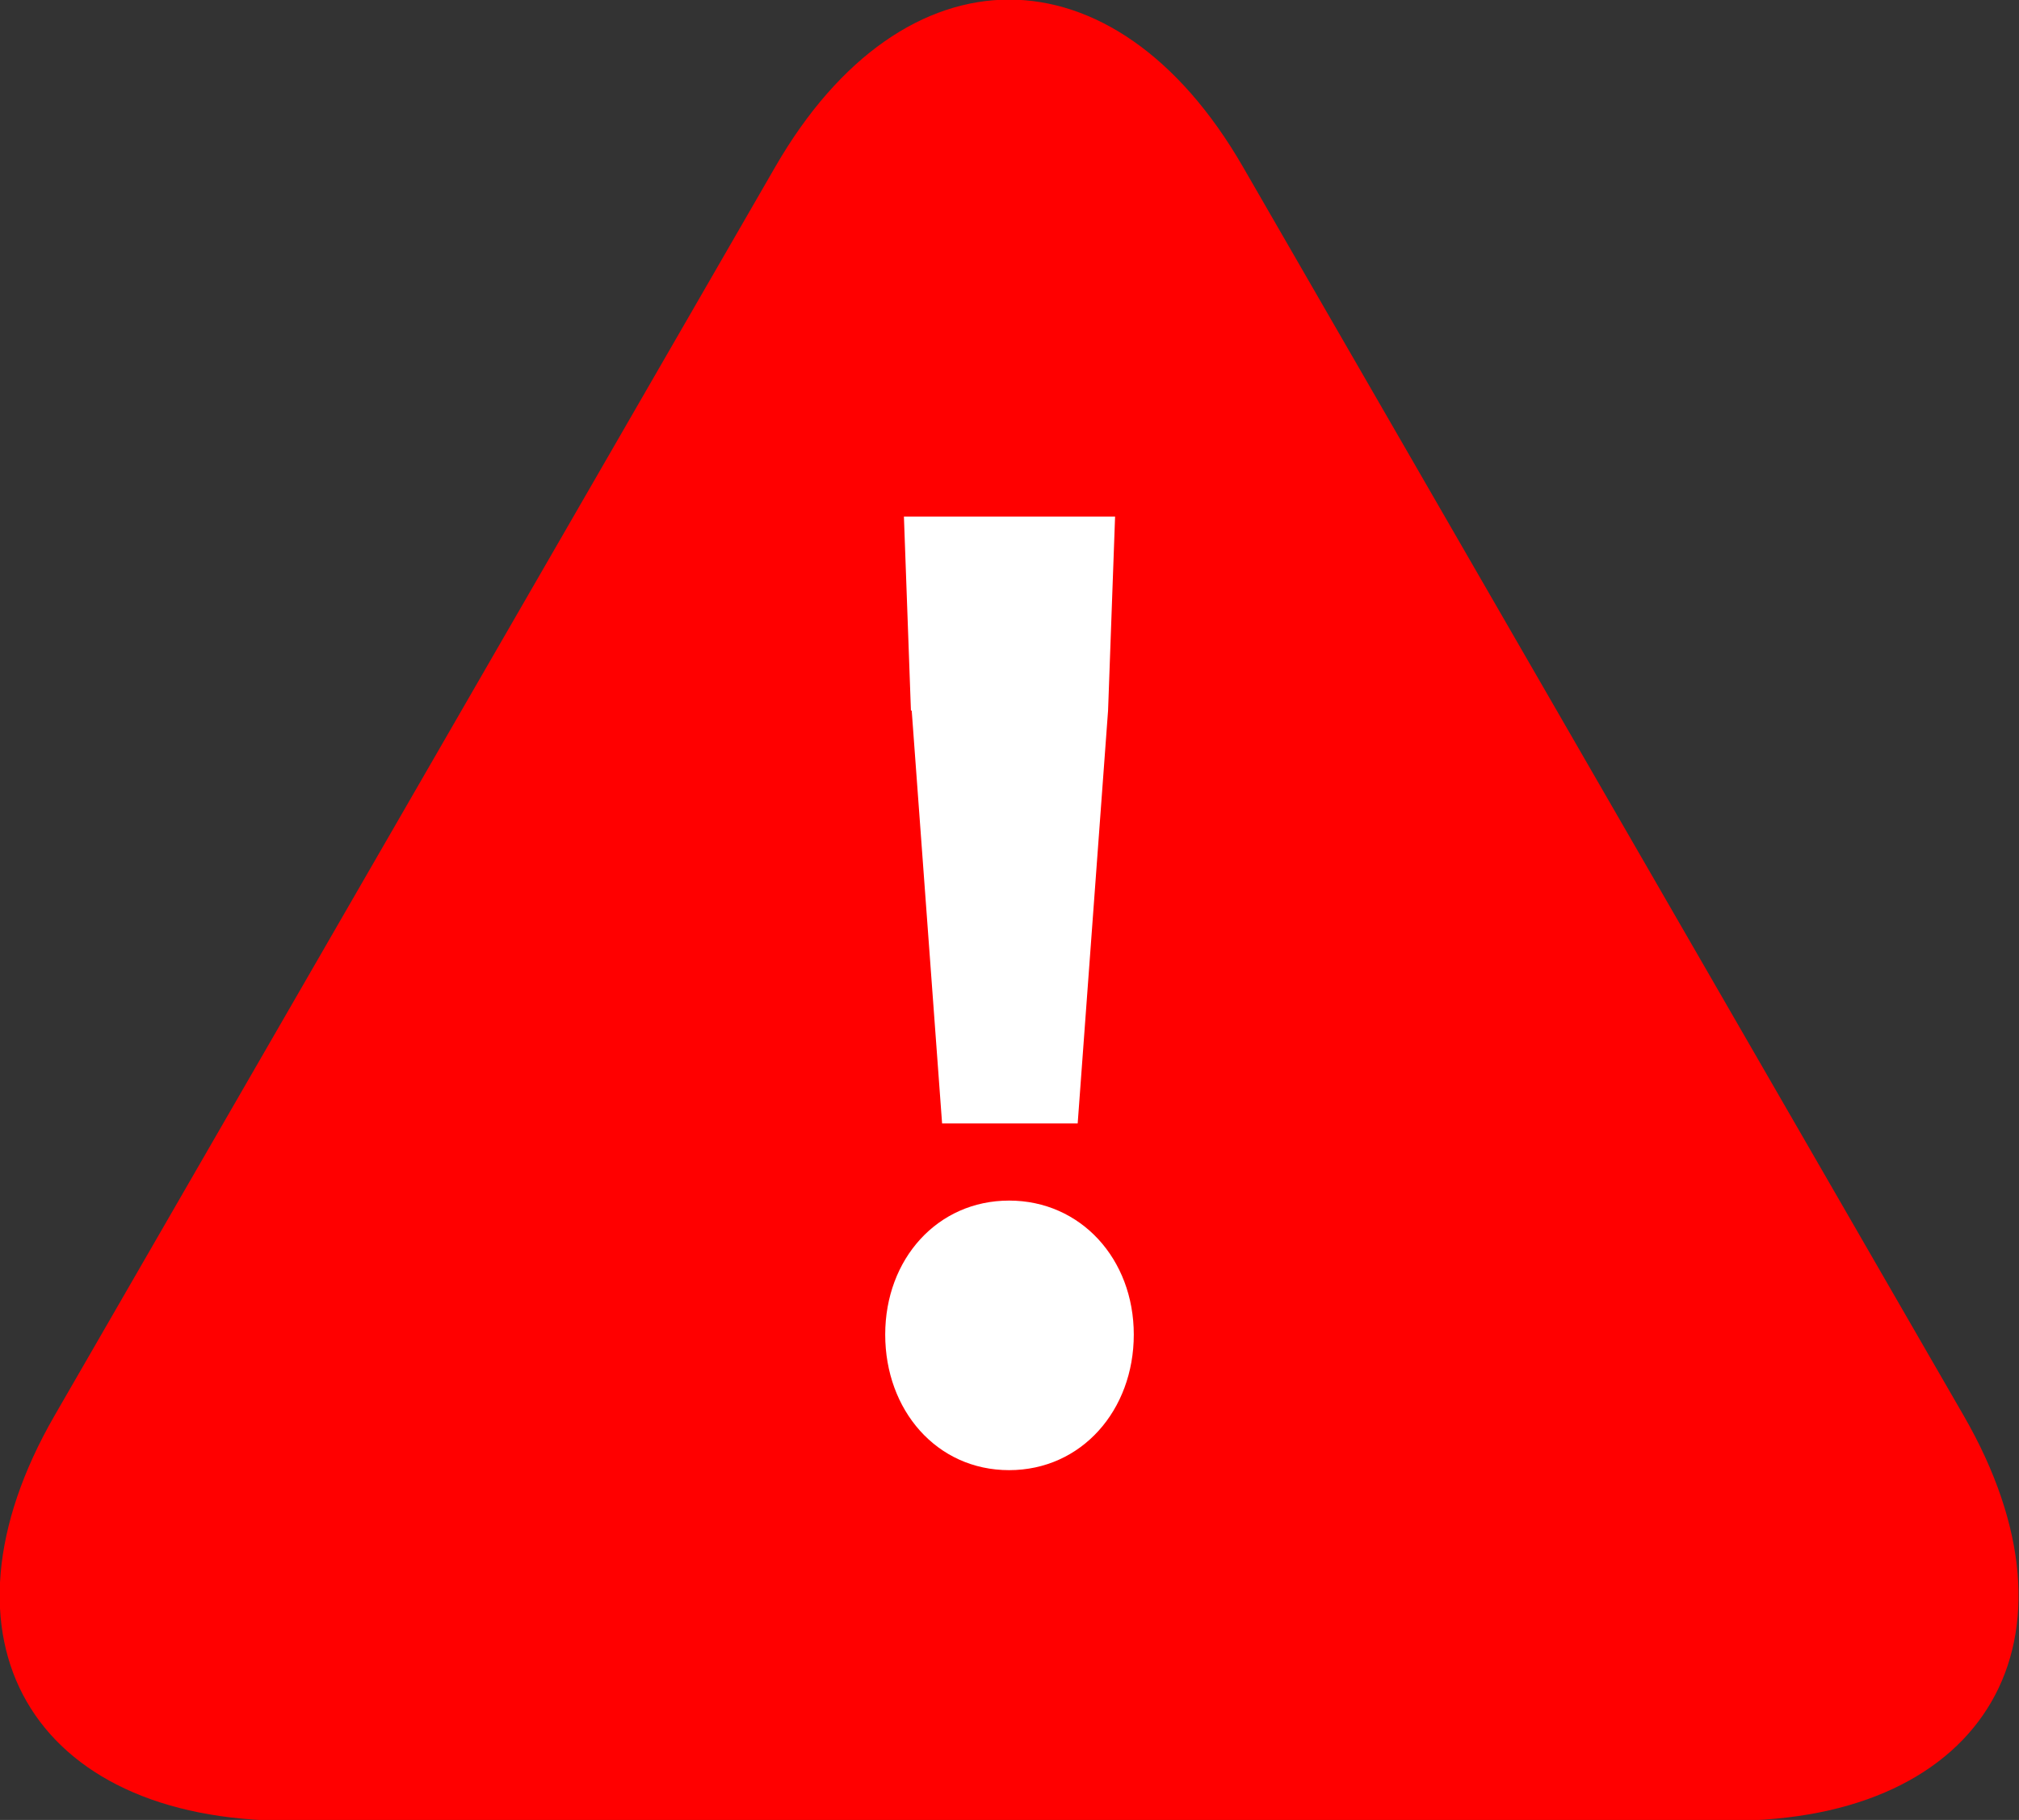
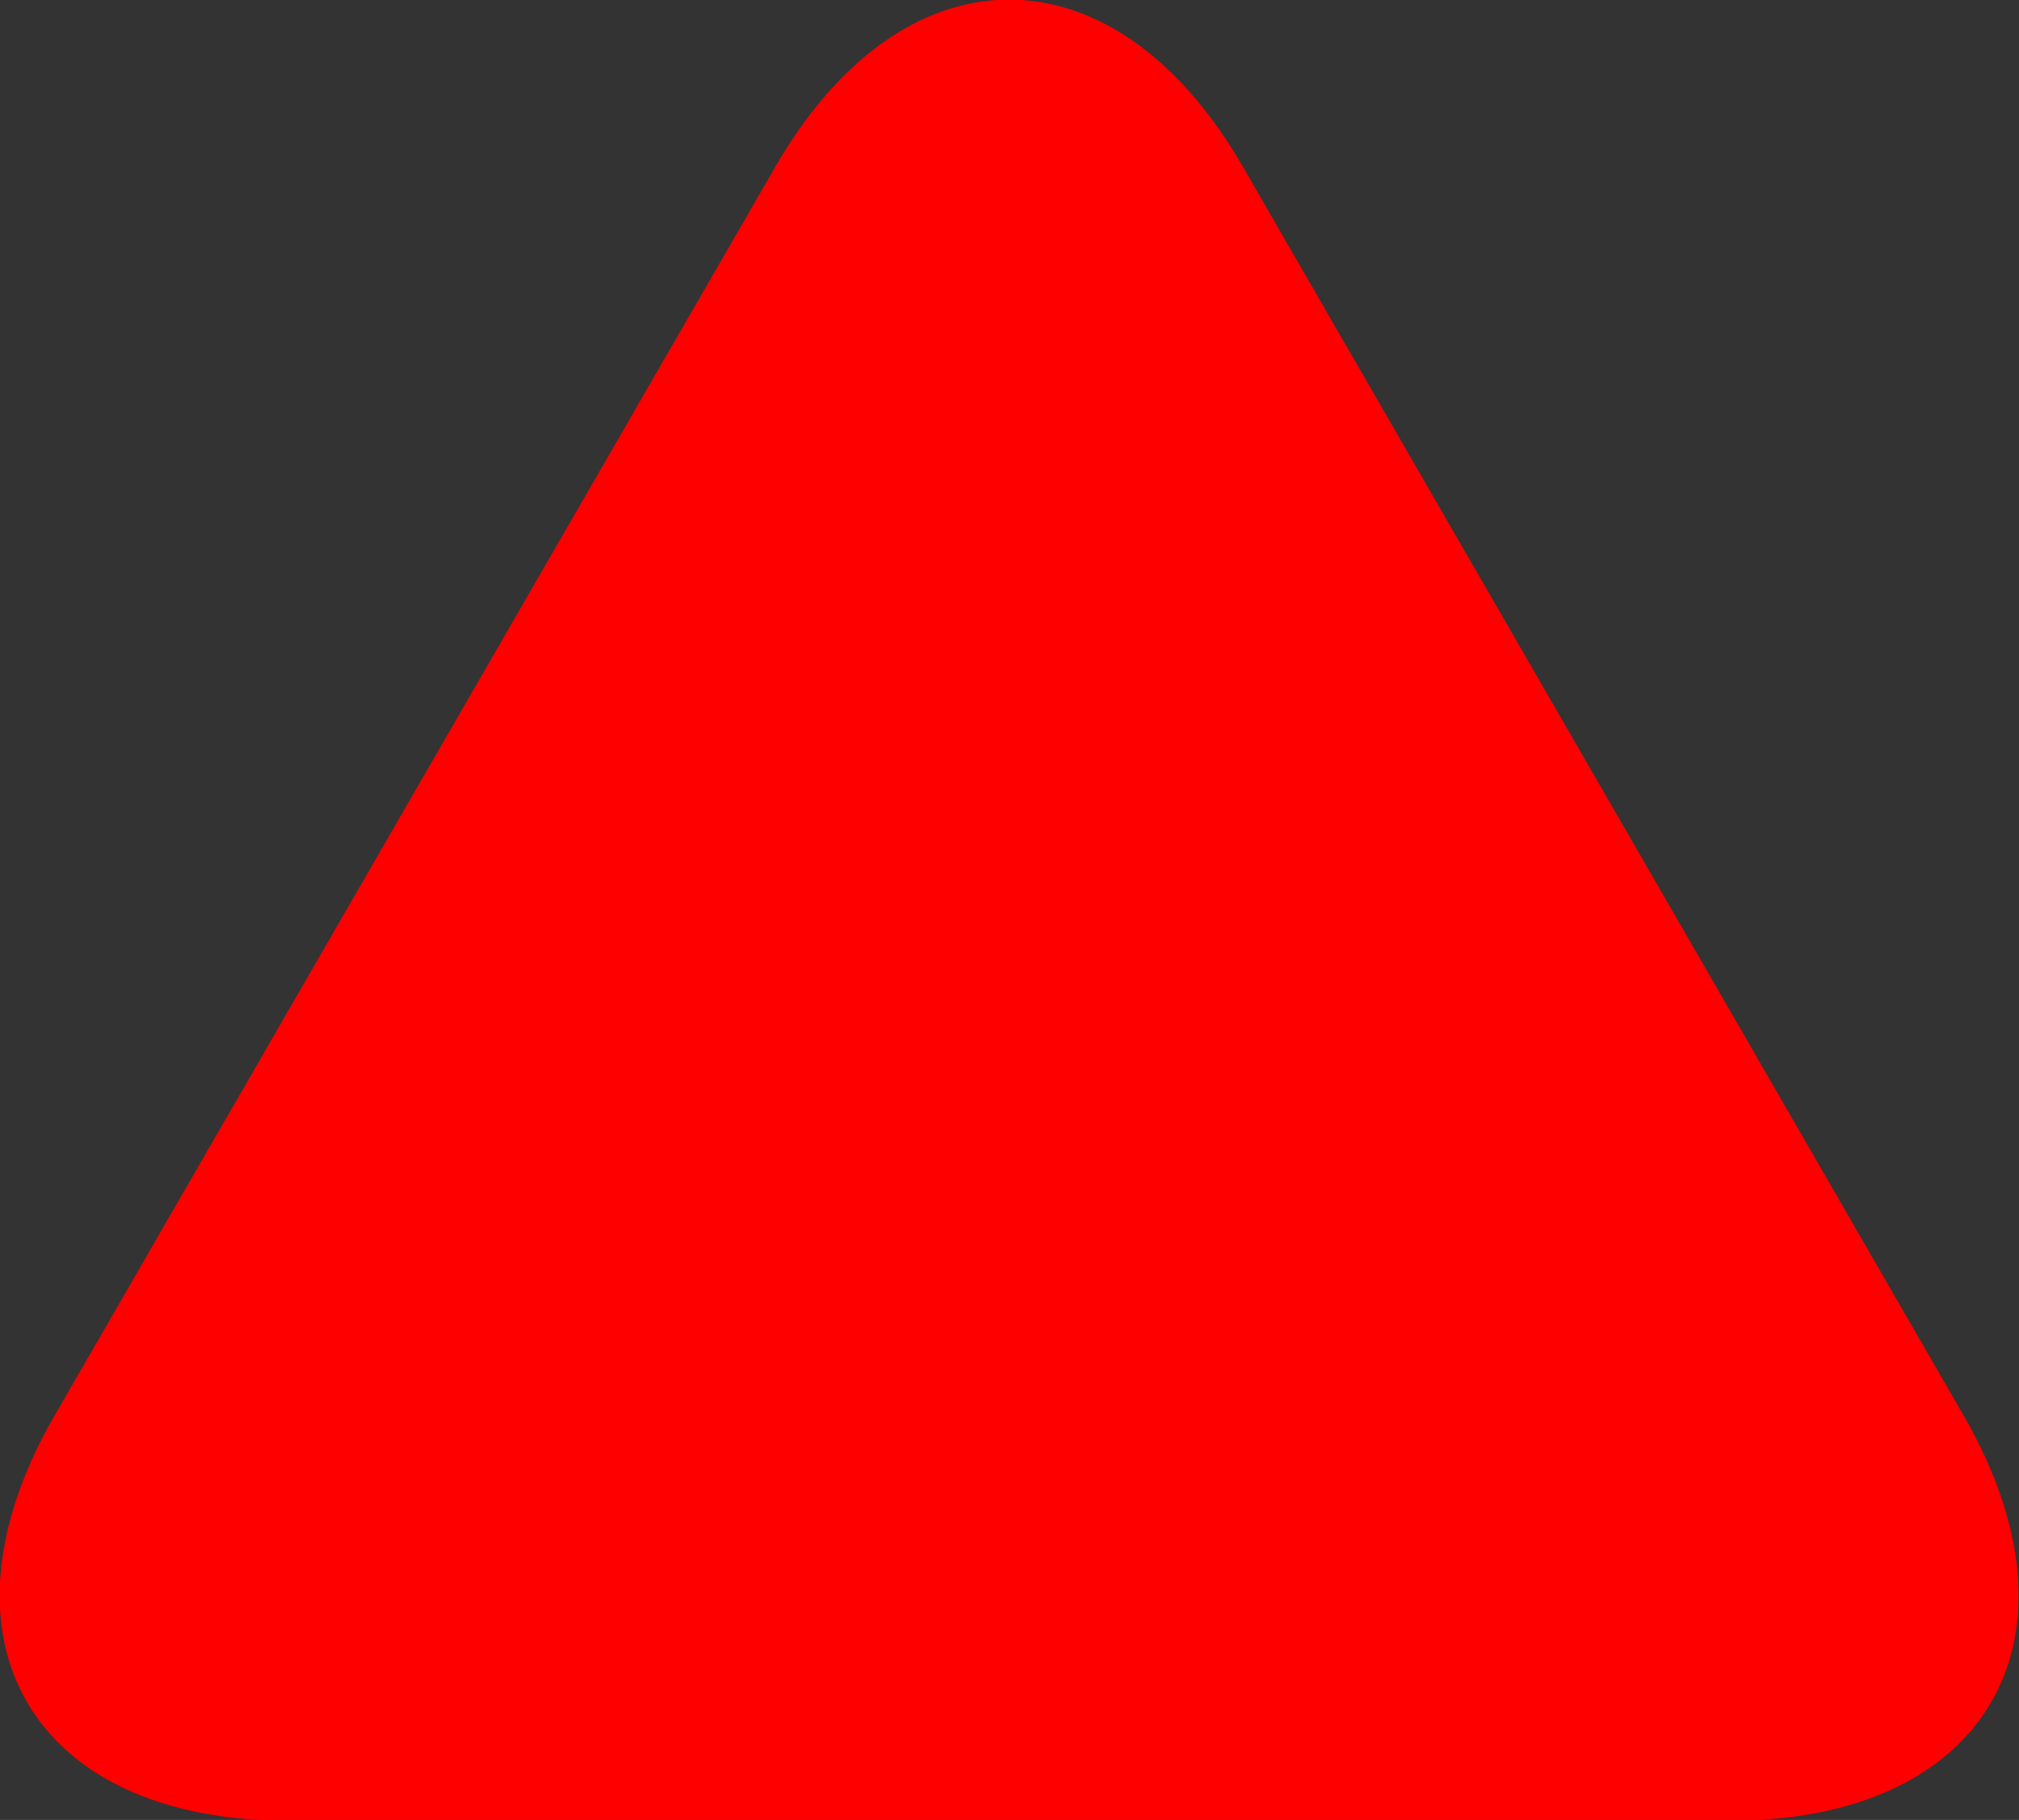
<svg xmlns="http://www.w3.org/2000/svg" id="_レイヤー_2" viewBox="0 0 25.91 23.36">
  <rect x="0" y="0" width="25.91" height="23.36" fill="#333333" stroke="none" />
  <g id="_レイヤー_1-2">
    <path d="M15.95,2.14c-1.65-2.86-4.35-2.86-6,0L.7,18.17c-1.65,2.86-.3,5.2,3,5.2h18.5c3.3,0,4.65-2.34,3-5.2L15.95,2.14Z" style="fill:red;" />
-     <path d="M11.36,17.13c0-.97.67-1.72,1.59-1.72s1.6.75,1.6,1.72-.67,1.74-1.6,1.74-1.59-.77-1.59-1.74ZM11.69,9.12l-.09-2.49h2.71l-.09,2.49-.39,5.3h-1.74l-.39-5.3Z" style="fill:#fff;" />
  </g>
</svg>